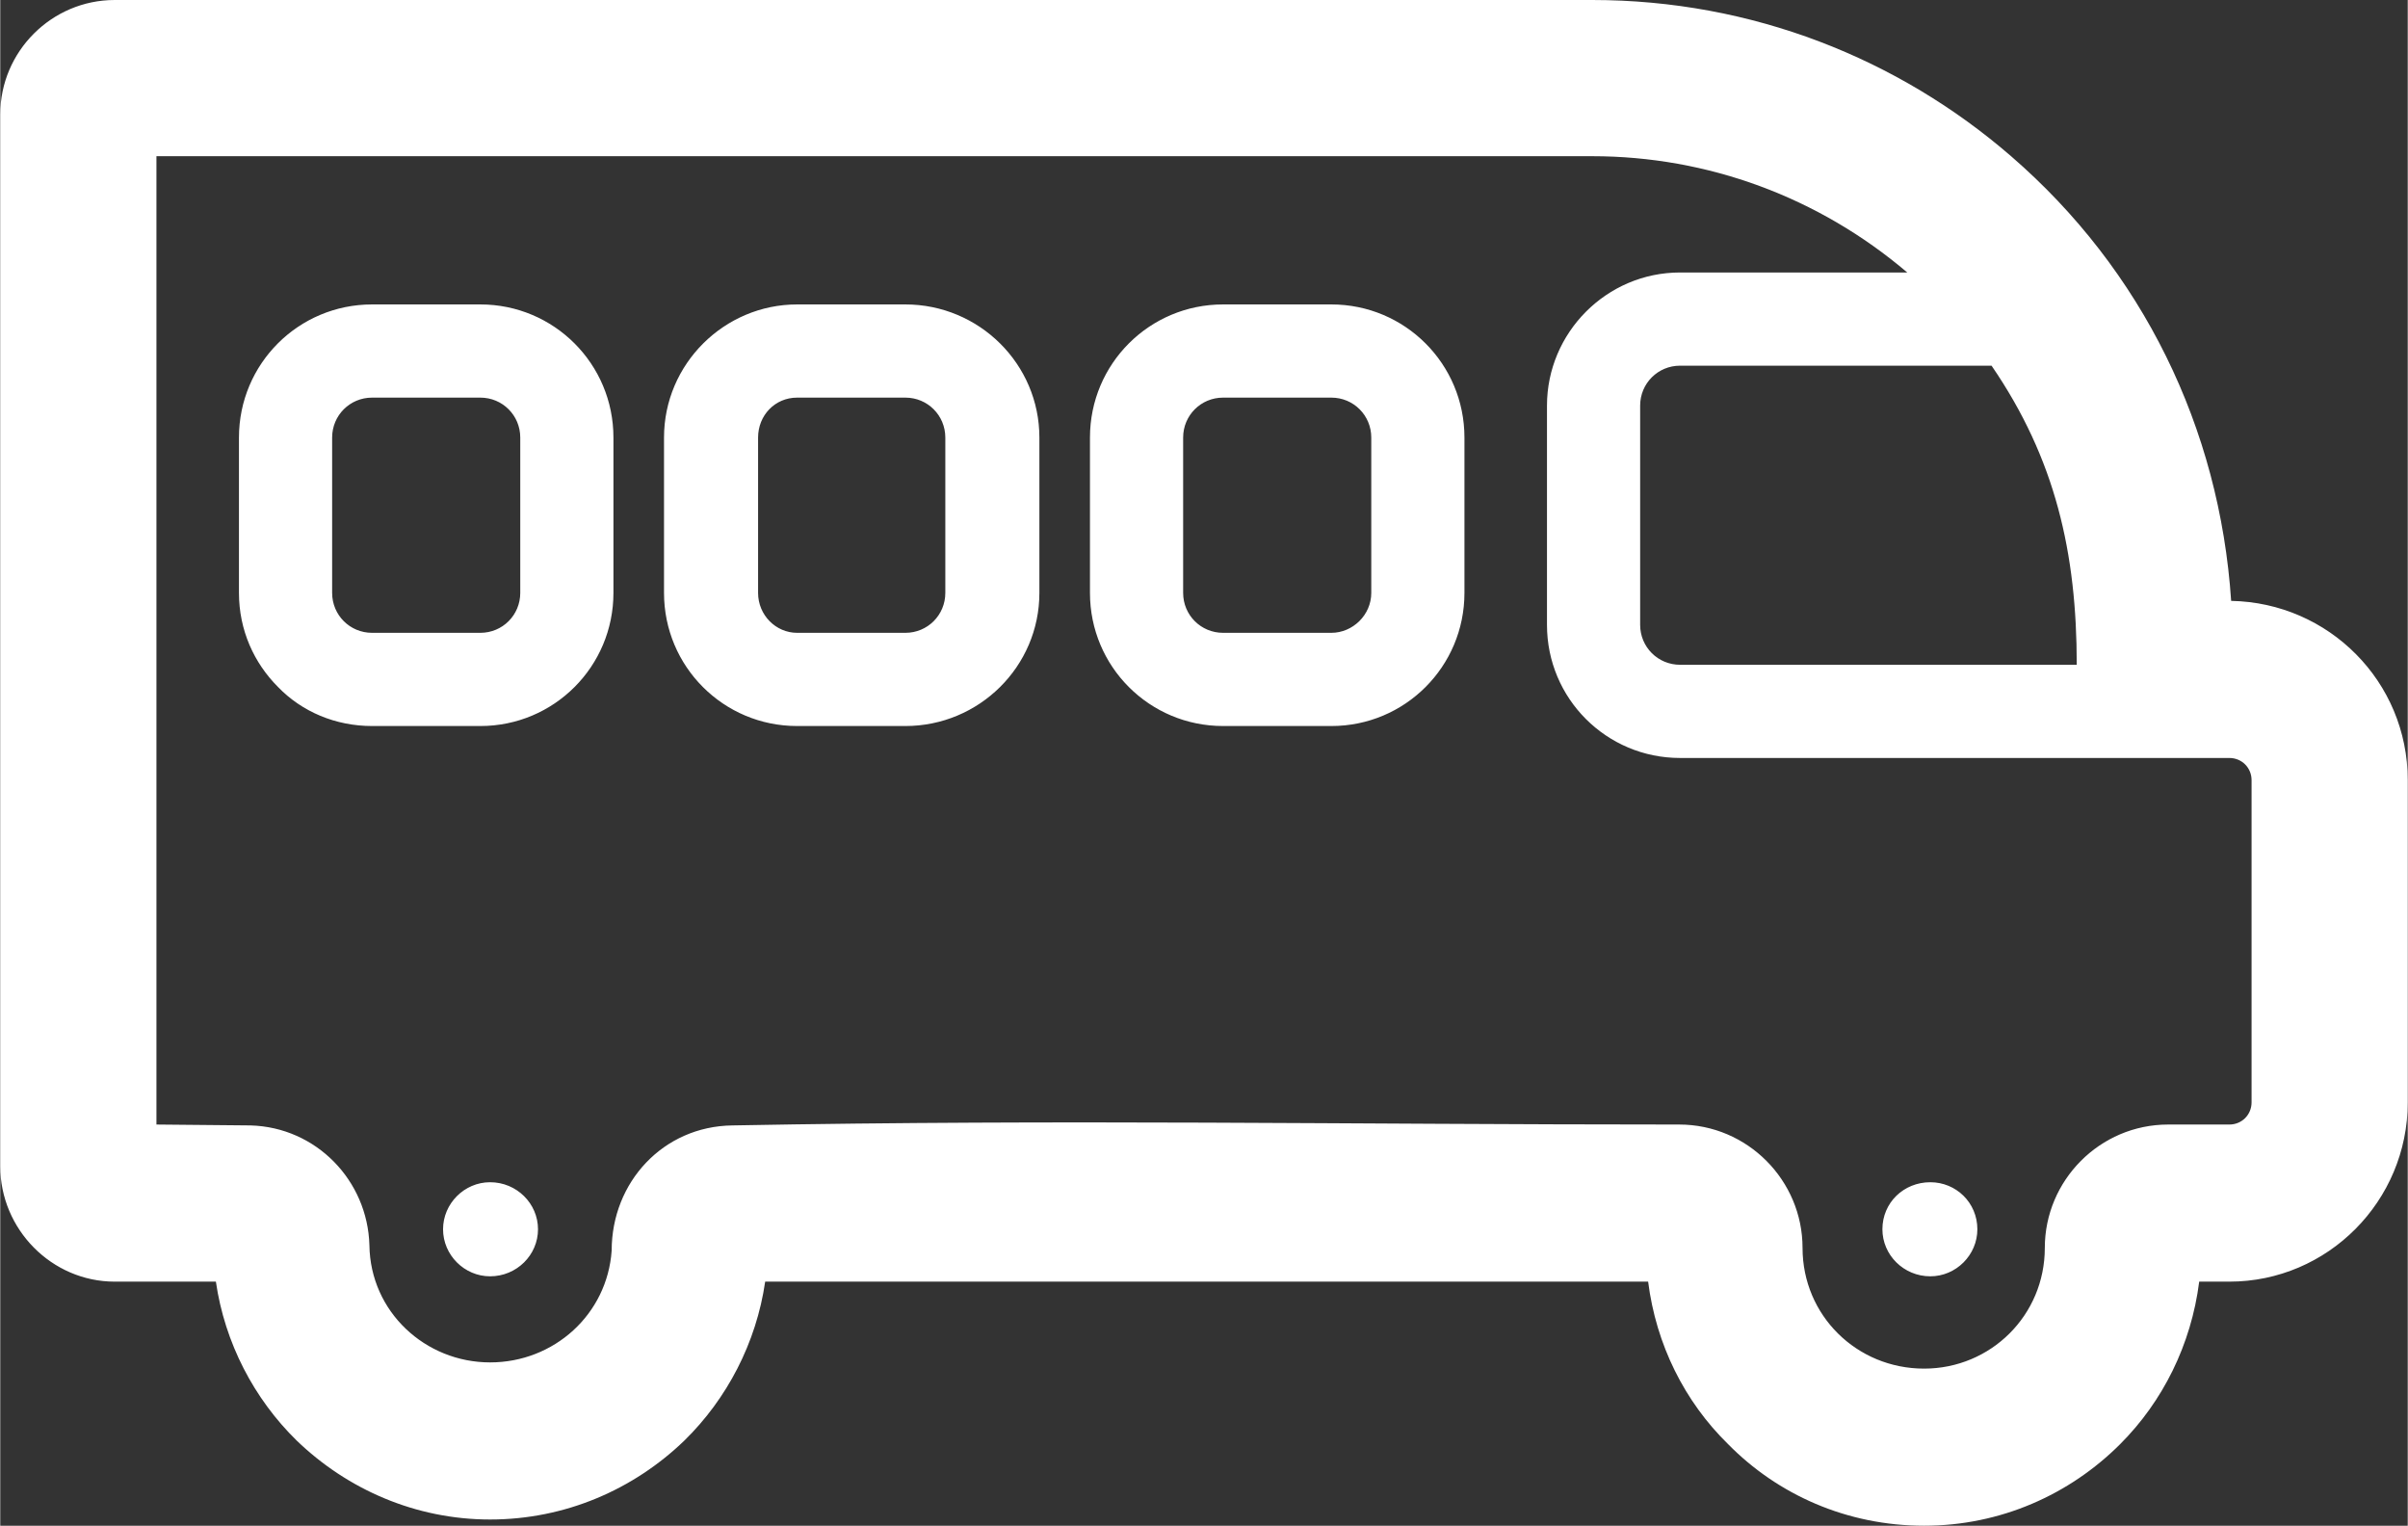
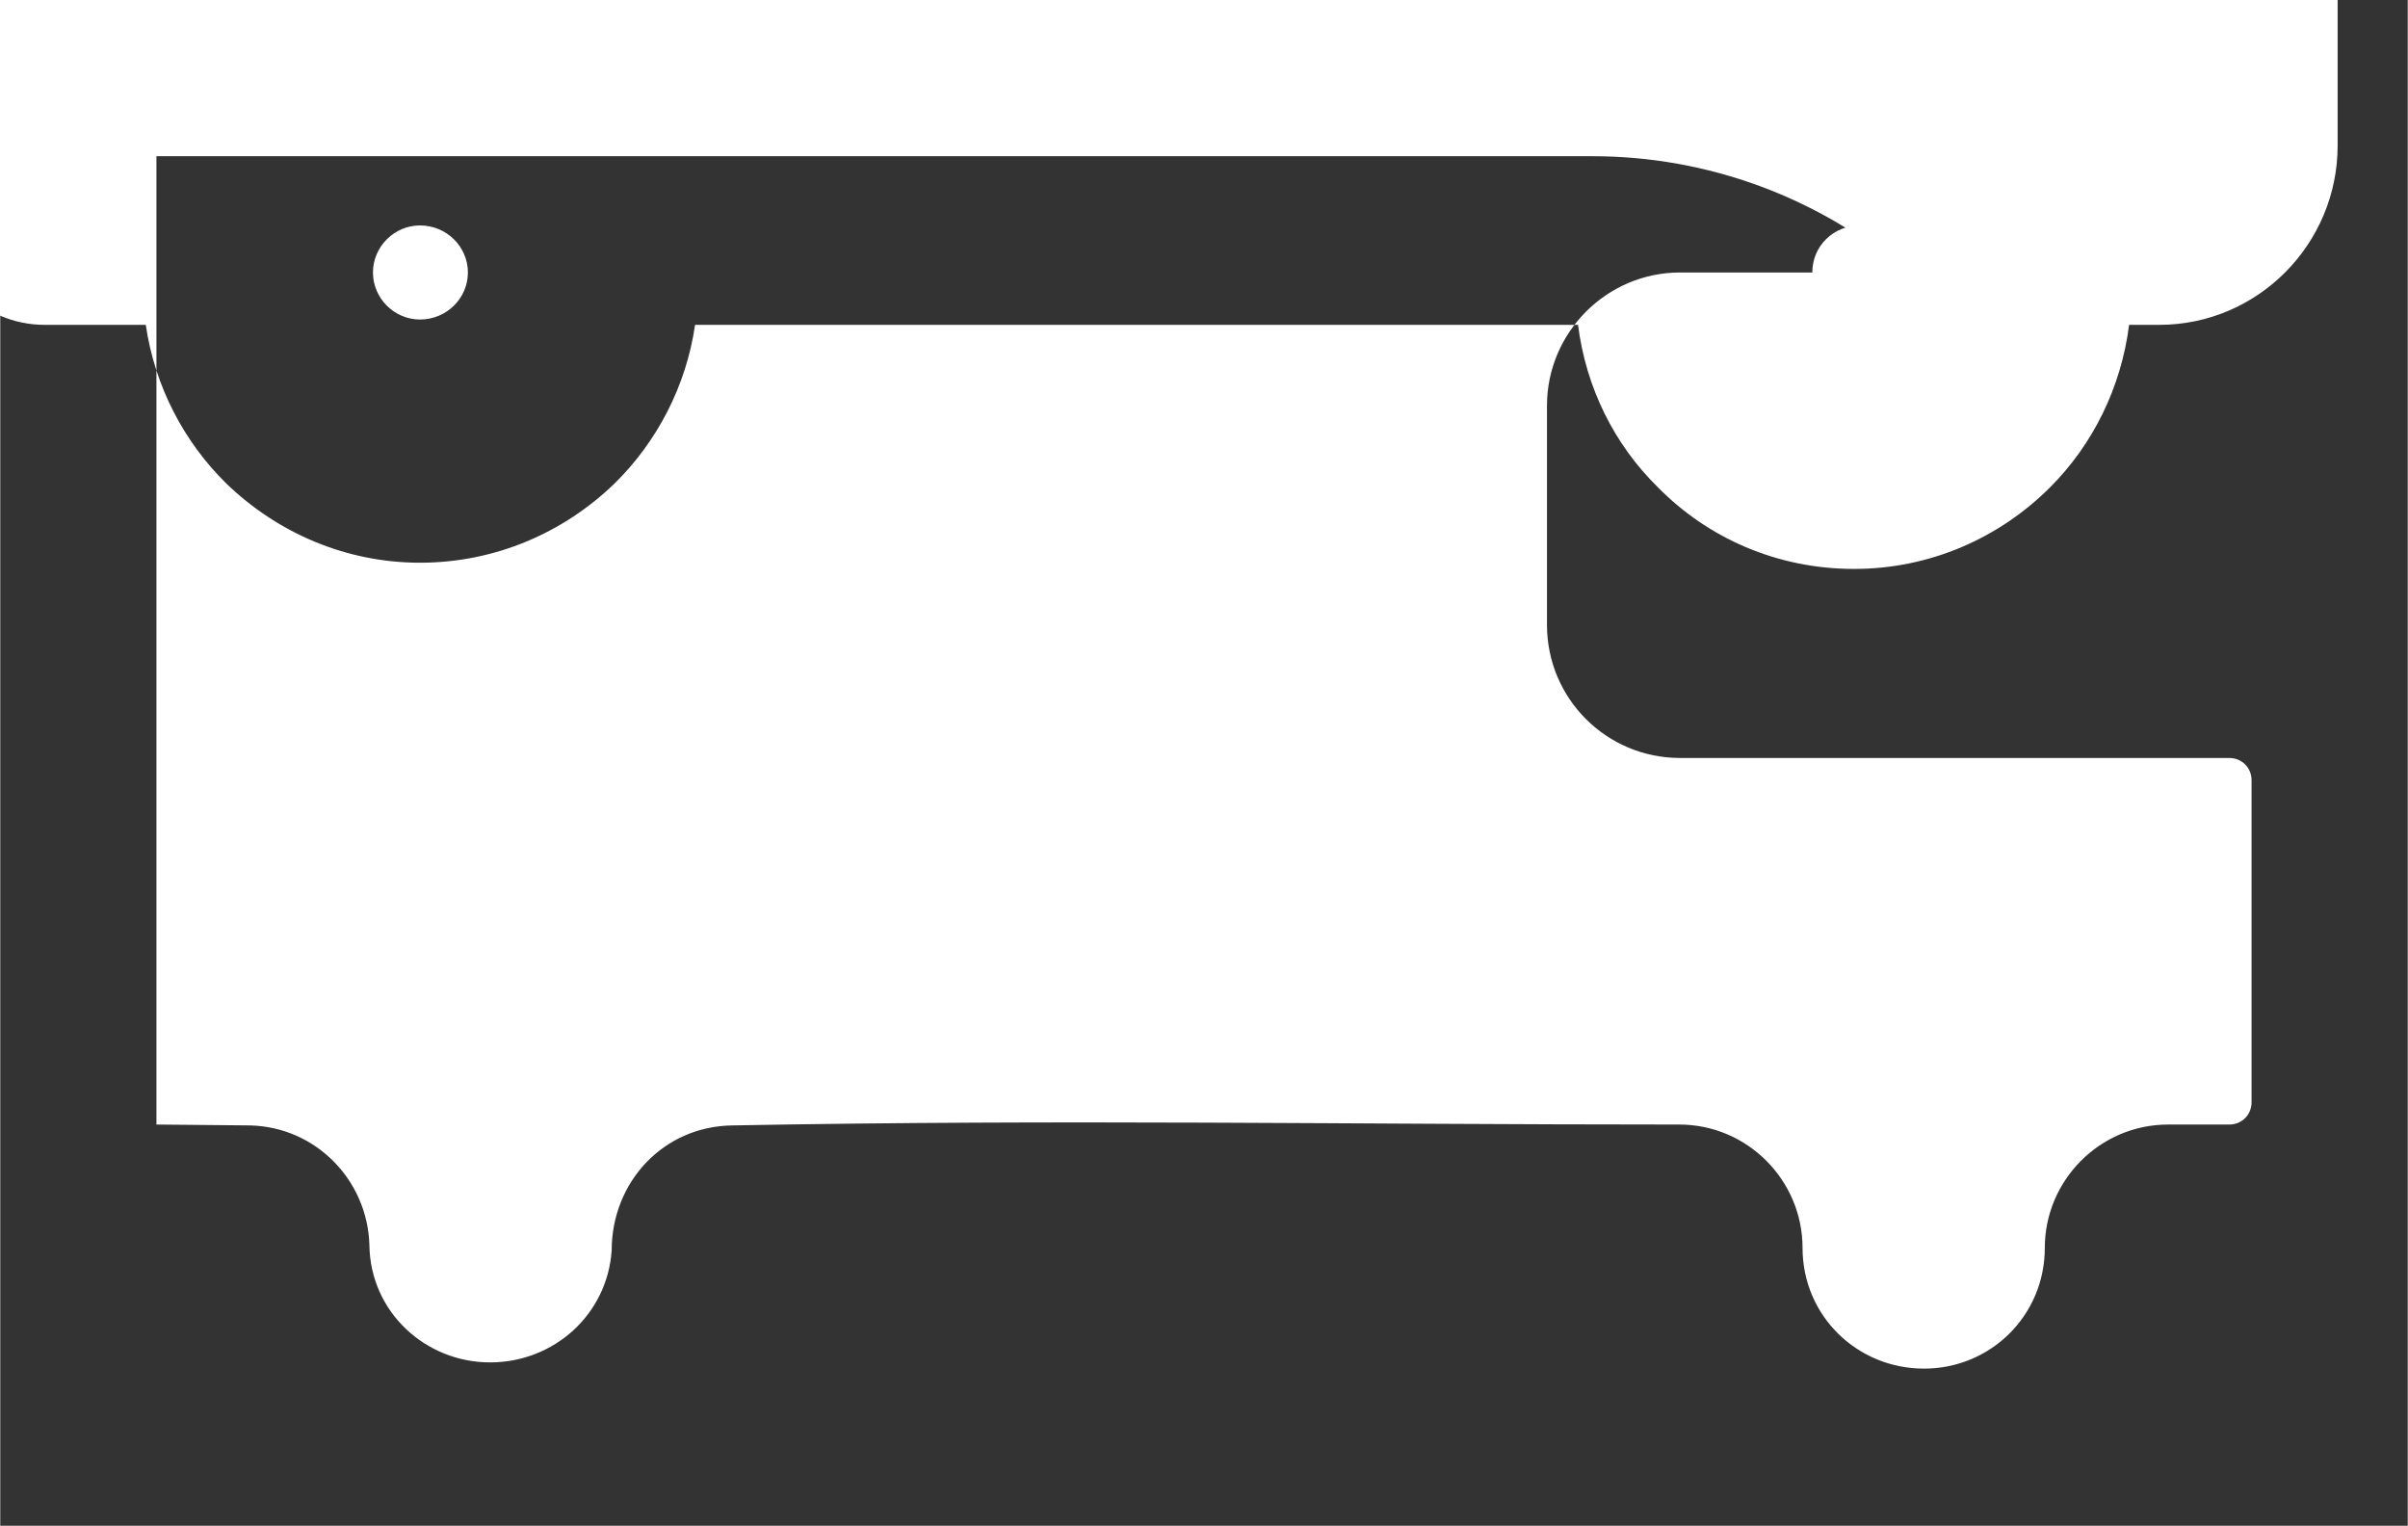
<svg xmlns="http://www.w3.org/2000/svg" xml:space="preserve" width="27.131mm" height="17.187mm" version="1.1" style="shape-rendering:geometricPrecision; text-rendering:geometricPrecision; image-rendering:optimizeQuality; fill-rule:evenodd; clip-rule:evenodd" viewBox="0 0 2713 1719">
  <rect x="0" y="0" width="2713" height="1719" fill="#333333" stroke="none" />
  <defs>
    <style type="text/css">
   
    .fil0 {fill:white;fill-rule:nonzero}
   
  </style>
  </defs>
  <g id="Camada_x0020_1">
-     <path class="fil0" d="M2149 307c-100,-85 -225,-131 -355,-131l-1618 0 0 1091 106 1c74,2 132,62 134,135 1,75 63,132 136,132 72,0 132,-54 137,-126 0,-77 58,-140 136,-141 377,-7 690,-1 1067,-1 77,0 139,63 139,139 0,76 61,136 137,136 75,0 136,-60 136,-136 0,-76 62,-139 139,-139l69 0c14,0 25,-11 25,-25l0 -363c0,-14 -11,-25 -25,-25l-619 0c-83,0 -150,-67 -150,-150l0 -247c0,-82 67,-150 150,-150l256 0zm79 1078c0,29 -24,53 -53,53 -30,0 -54,-24 -54,-53 0,-30 24,-53 54,-53 29,0 53,23 53,53zm112 -636c0,-126 -24,-232 -96,-337l-351 0c-25,0 -45,20 -45,45l0 247c0,25 20,45 45,45l447 0zm-840 -406c83,0 150,67 150,150l0 175c0,83 -67,150 -150,150l-122 0c-83,0 -150,-67 -150,-150l0 -175c0,-83 67,-150 150,-150l122 0zm0 105l-122 0c-25,0 -45,20 -45,45l0 175c0,25 20,45 45,45l122 0c24,0 45,-20 45,-45l0 -175c0,-25 -20,-45 -45,-45zm-480 -105c83,0 151,67 151,150l0 175c0,83 -68,150 -151,150l-122 0c-83,0 -150,-67 -150,-150l0 -175c0,-83 68,-150 150,-150l122 0zm0 105l-122 0c-25,0 -44,20 -44,45l0 175c0,25 20,45 44,45l122 0c25,0 45,-20 45,-45l0 -175c0,-25 -20,-45 -45,-45zm-479 -105c83,0 150,67 150,150l0 175c0,83 -67,150 -150,150l-122 0c-41,0 -79,-16 -106,-44 -27,-27 -44,-64 -44,-106l0 -175c0,-83 67,-150 150,-150l122 0zm0 105l-122 0c-25,0 -45,20 -45,45l0 175c0,25 20,45 45,45l122 0c25,0 45,-20 45,-45l0 -175c0,-25 -20,-45 -45,-45zm65 937c0,29 -24,53 -54,53 -29,0 -53,-24 -53,-53 0,-29 24,-53 53,-53 30,0 54,24 54,53zm1188 -1385c180,0 345,66 472,176 148,128 235,306 248,501 110,2 199,91 199,202l0 363c0,111 -90,202 -201,202l-34 0c-9,71 -41,135 -89,183 -57,57 -135,92 -221,92 -87,0 -165,-35 -221,-92 -49,-48 -81,-112 -90,-183l-995 0c-10,69 -43,132 -91,179 -57,55 -134,89 -219,89 -84,0 -161,-34 -218,-89 -48,-47 -81,-110 -91,-179l-114 0c-71,0 -129,-59 -129,-130l0 -1185c0,-71 58,-129 129,-129l1665 0z" />
+     <path class="fil0" d="M2149 307c-100,-85 -225,-131 -355,-131l-1618 0 0 1091 106 1c74,2 132,62 134,135 1,75 63,132 136,132 72,0 132,-54 137,-126 0,-77 58,-140 136,-141 377,-7 690,-1 1067,-1 77,0 139,63 139,139 0,76 61,136 137,136 75,0 136,-60 136,-136 0,-76 62,-139 139,-139l69 0c14,0 25,-11 25,-25l0 -363c0,-14 -11,-25 -25,-25l-619 0c-83,0 -150,-67 -150,-150l0 -247c0,-82 67,-150 150,-150l256 0zc0,29 -24,53 -53,53 -30,0 -54,-24 -54,-53 0,-30 24,-53 54,-53 29,0 53,23 53,53zm112 -636c0,-126 -24,-232 -96,-337l-351 0c-25,0 -45,20 -45,45l0 247c0,25 20,45 45,45l447 0zm-840 -406c83,0 150,67 150,150l0 175c0,83 -67,150 -150,150l-122 0c-83,0 -150,-67 -150,-150l0 -175c0,-83 67,-150 150,-150l122 0zm0 105l-122 0c-25,0 -45,20 -45,45l0 175c0,25 20,45 45,45l122 0c24,0 45,-20 45,-45l0 -175c0,-25 -20,-45 -45,-45zm-480 -105c83,0 151,67 151,150l0 175c0,83 -68,150 -151,150l-122 0c-83,0 -150,-67 -150,-150l0 -175c0,-83 68,-150 150,-150l122 0zm0 105l-122 0c-25,0 -44,20 -44,45l0 175c0,25 20,45 44,45l122 0c25,0 45,-20 45,-45l0 -175c0,-25 -20,-45 -45,-45zm-479 -105c83,0 150,67 150,150l0 175c0,83 -67,150 -150,150l-122 0c-41,0 -79,-16 -106,-44 -27,-27 -44,-64 -44,-106l0 -175c0,-83 67,-150 150,-150l122 0zm0 105l-122 0c-25,0 -45,20 -45,45l0 175c0,25 20,45 45,45l122 0c25,0 45,-20 45,-45l0 -175c0,-25 -20,-45 -45,-45zm65 937c0,29 -24,53 -54,53 -29,0 -53,-24 -53,-53 0,-29 24,-53 53,-53 30,0 54,24 54,53zm1188 -1385c180,0 345,66 472,176 148,128 235,306 248,501 110,2 199,91 199,202l0 363c0,111 -90,202 -201,202l-34 0c-9,71 -41,135 -89,183 -57,57 -135,92 -221,92 -87,0 -165,-35 -221,-92 -49,-48 -81,-112 -90,-183l-995 0c-10,69 -43,132 -91,179 -57,55 -134,89 -219,89 -84,0 -161,-34 -218,-89 -48,-47 -81,-110 -91,-179l-114 0c-71,0 -129,-59 -129,-130l0 -1185c0,-71 58,-129 129,-129l1665 0z" />
  </g>
</svg>